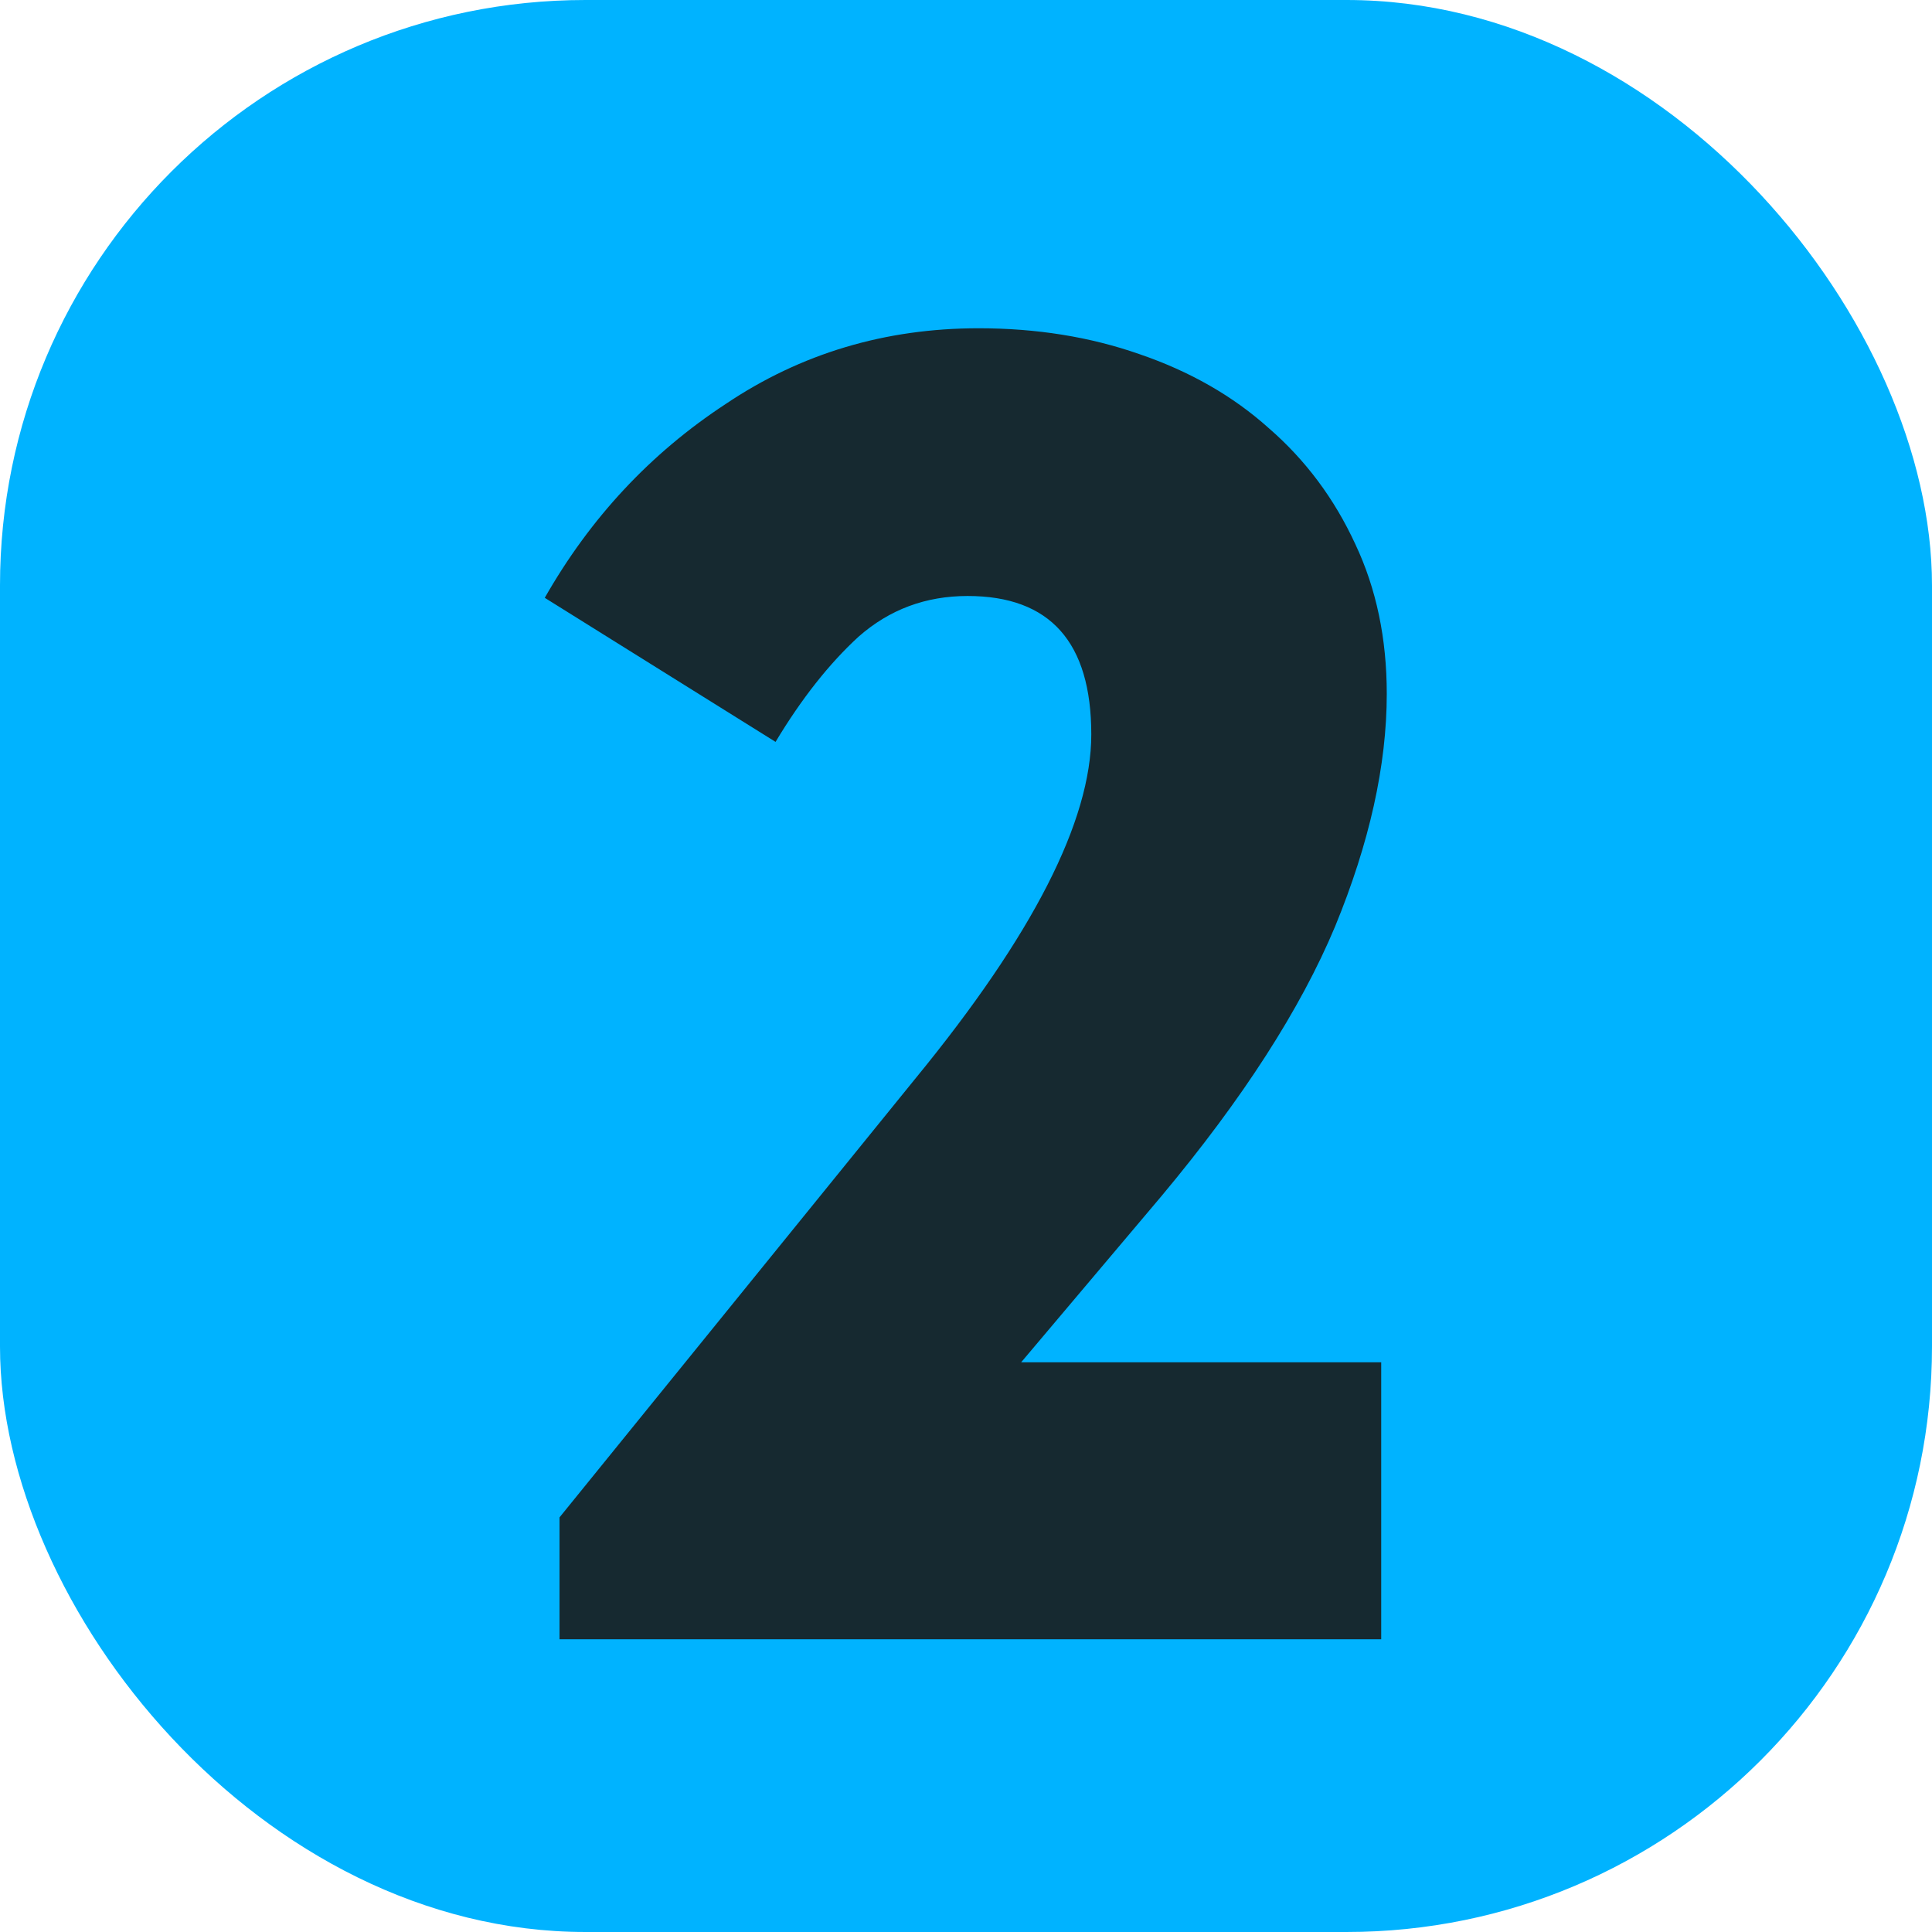
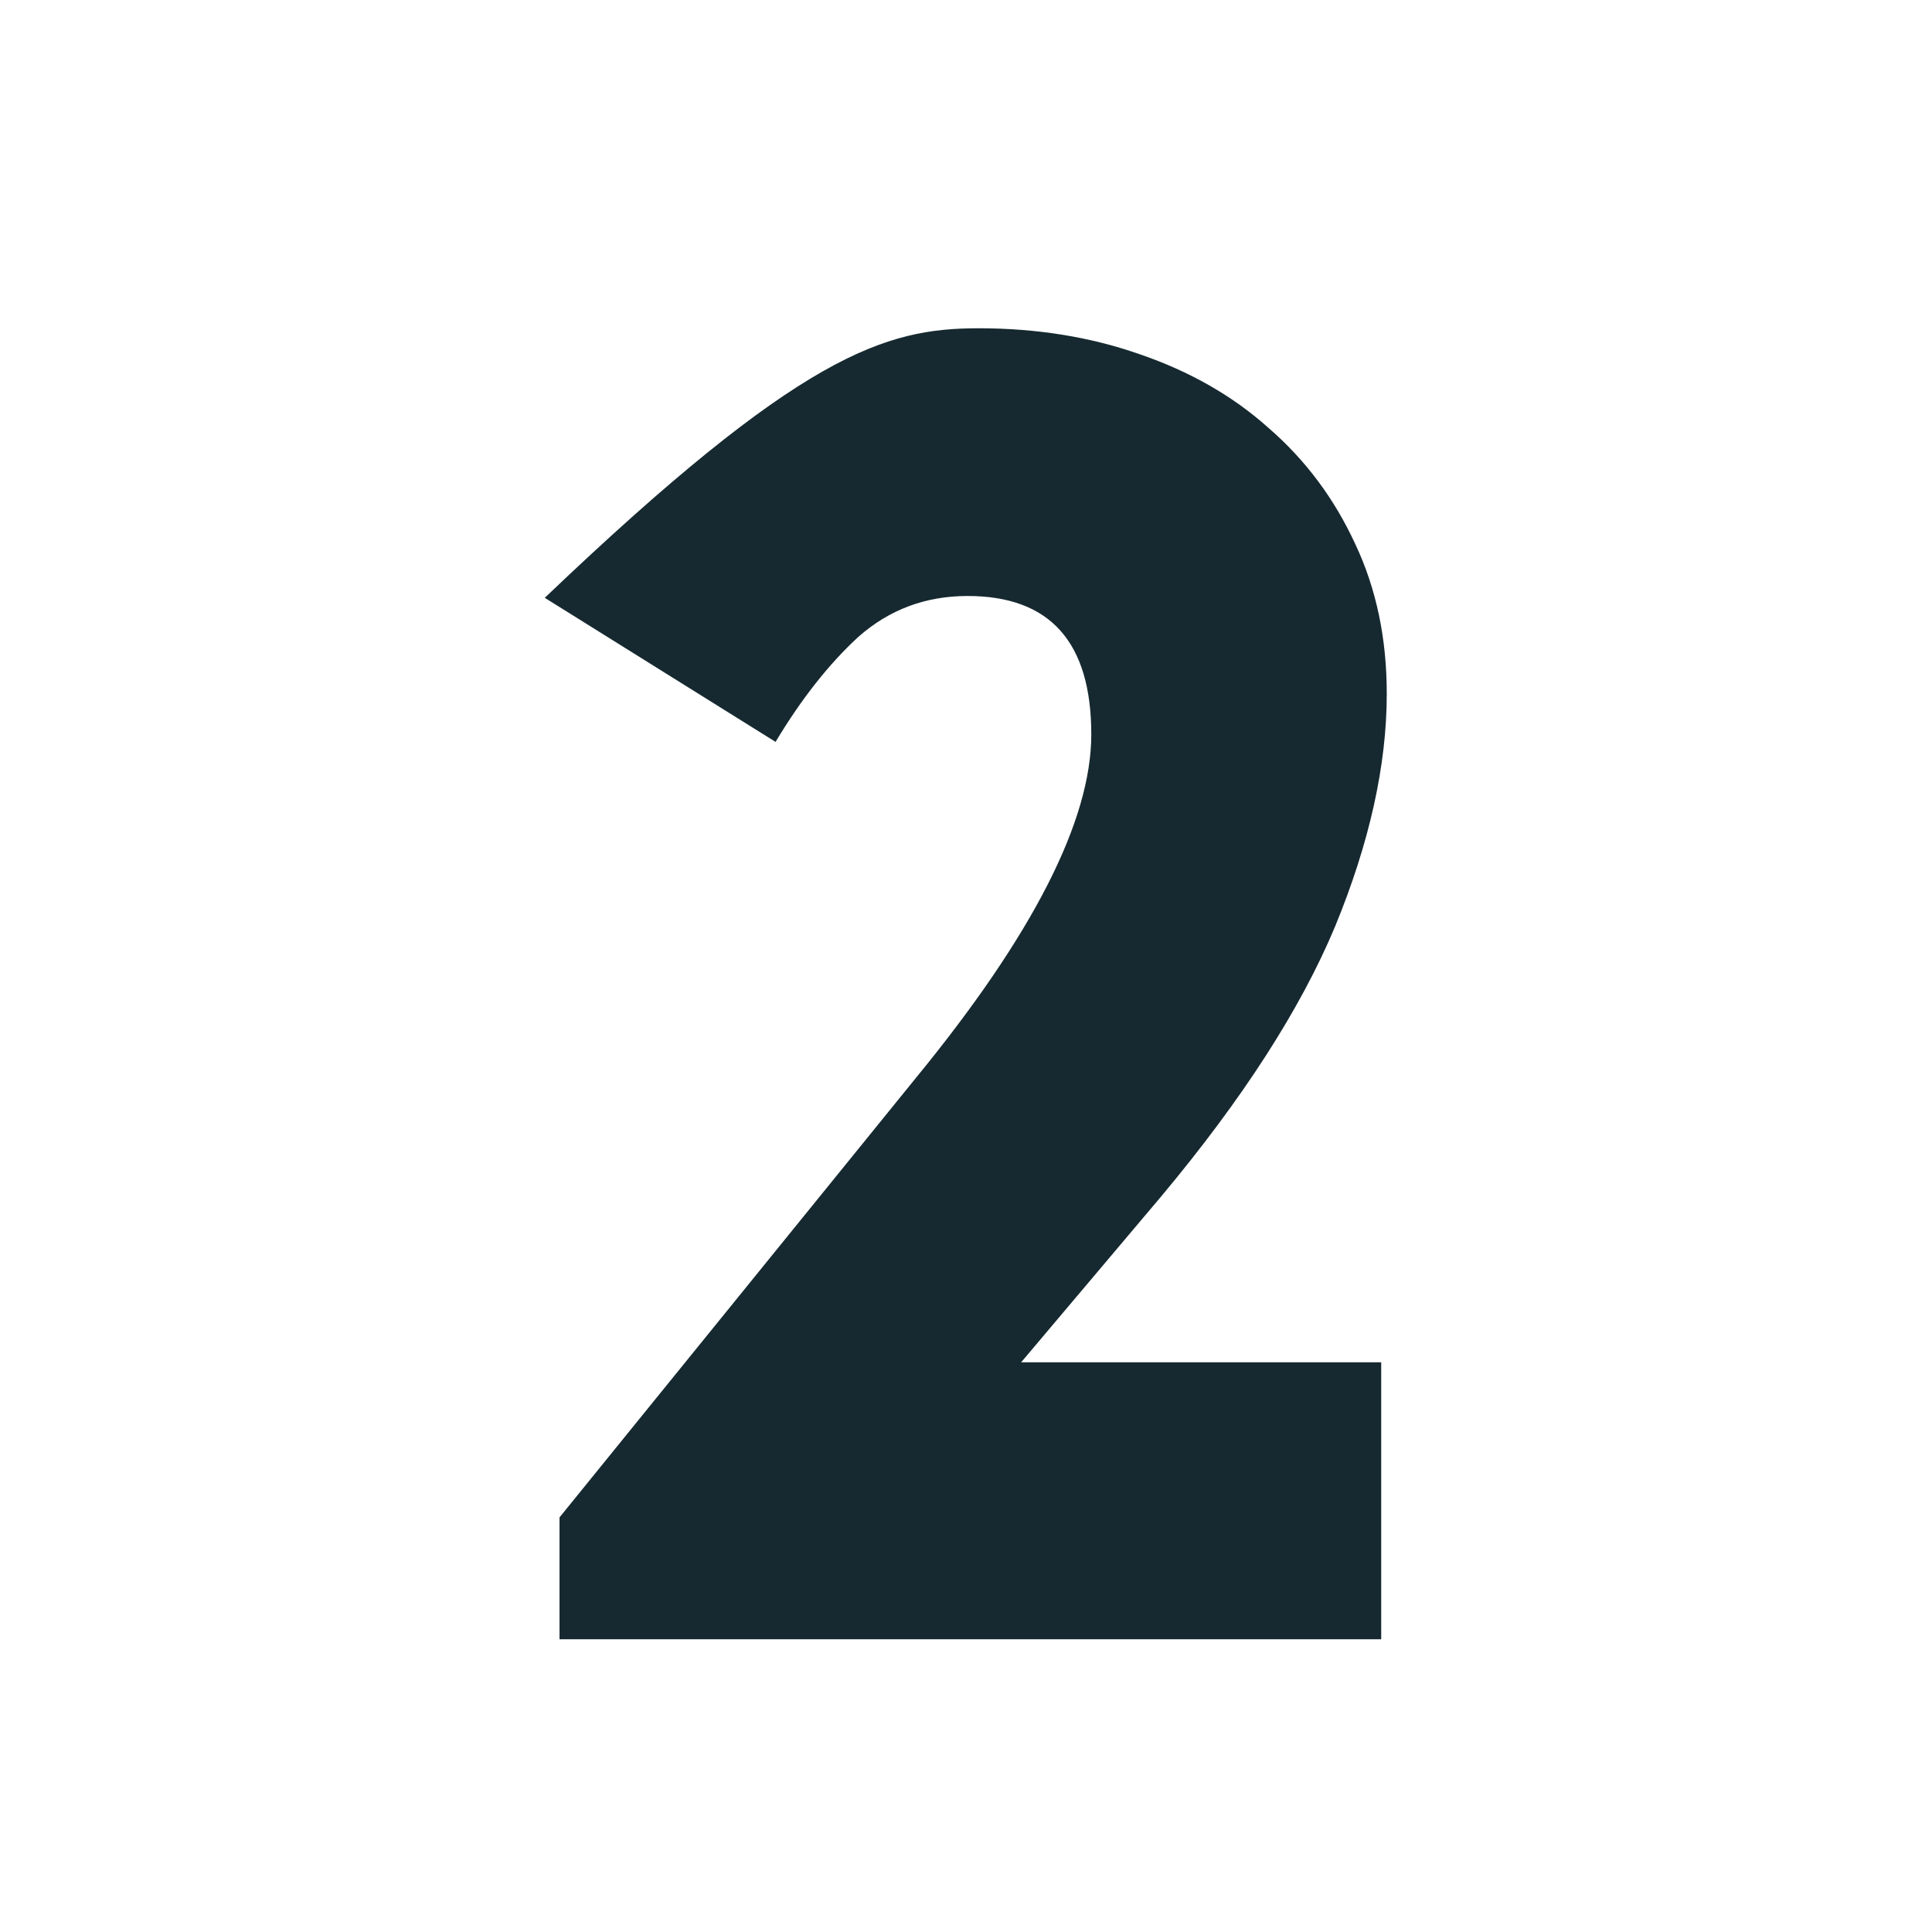
<svg xmlns="http://www.w3.org/2000/svg" width="33" height="33" viewBox="0 0 33 33" fill="none">
-   <rect width="33" height="33" rx="10" fill="#00B3FF" />
-   <path d="M9.557 25.918L15.644 18.412C17.642 15.973 18.64 14.017 18.64 12.545C18.64 10.968 17.936 10.18 16.527 10.18C15.812 10.18 15.192 10.411 14.666 10.874C14.162 11.336 13.689 11.936 13.247 12.672L9.305 10.211C10.083 8.845 11.113 7.741 12.396 6.9C13.678 6.038 15.118 5.607 16.716 5.607C17.705 5.607 18.619 5.754 19.46 6.048C20.323 6.343 21.058 6.763 21.668 7.31C22.299 7.856 22.793 8.519 23.151 9.297C23.508 10.054 23.687 10.905 23.687 11.851C23.687 13.071 23.392 14.396 22.804 15.826C22.215 17.234 21.227 18.769 19.839 20.43L17.442 23.269H23.592V28H9.557V25.918Z" fill="#162930" />
+   <path d="M9.557 25.918L15.644 18.412C17.642 15.973 18.64 14.017 18.64 12.545C18.64 10.968 17.936 10.18 16.527 10.18C15.812 10.18 15.192 10.411 14.666 10.874C14.162 11.336 13.689 11.936 13.247 12.672L9.305 10.211C13.678 6.038 15.118 5.607 16.716 5.607C17.705 5.607 18.619 5.754 19.46 6.048C20.323 6.343 21.058 6.763 21.668 7.31C22.299 7.856 22.793 8.519 23.151 9.297C23.508 10.054 23.687 10.905 23.687 11.851C23.687 13.071 23.392 14.396 22.804 15.826C22.215 17.234 21.227 18.769 19.839 20.43L17.442 23.269H23.592V28H9.557V25.918Z" fill="#162930" />
</svg>